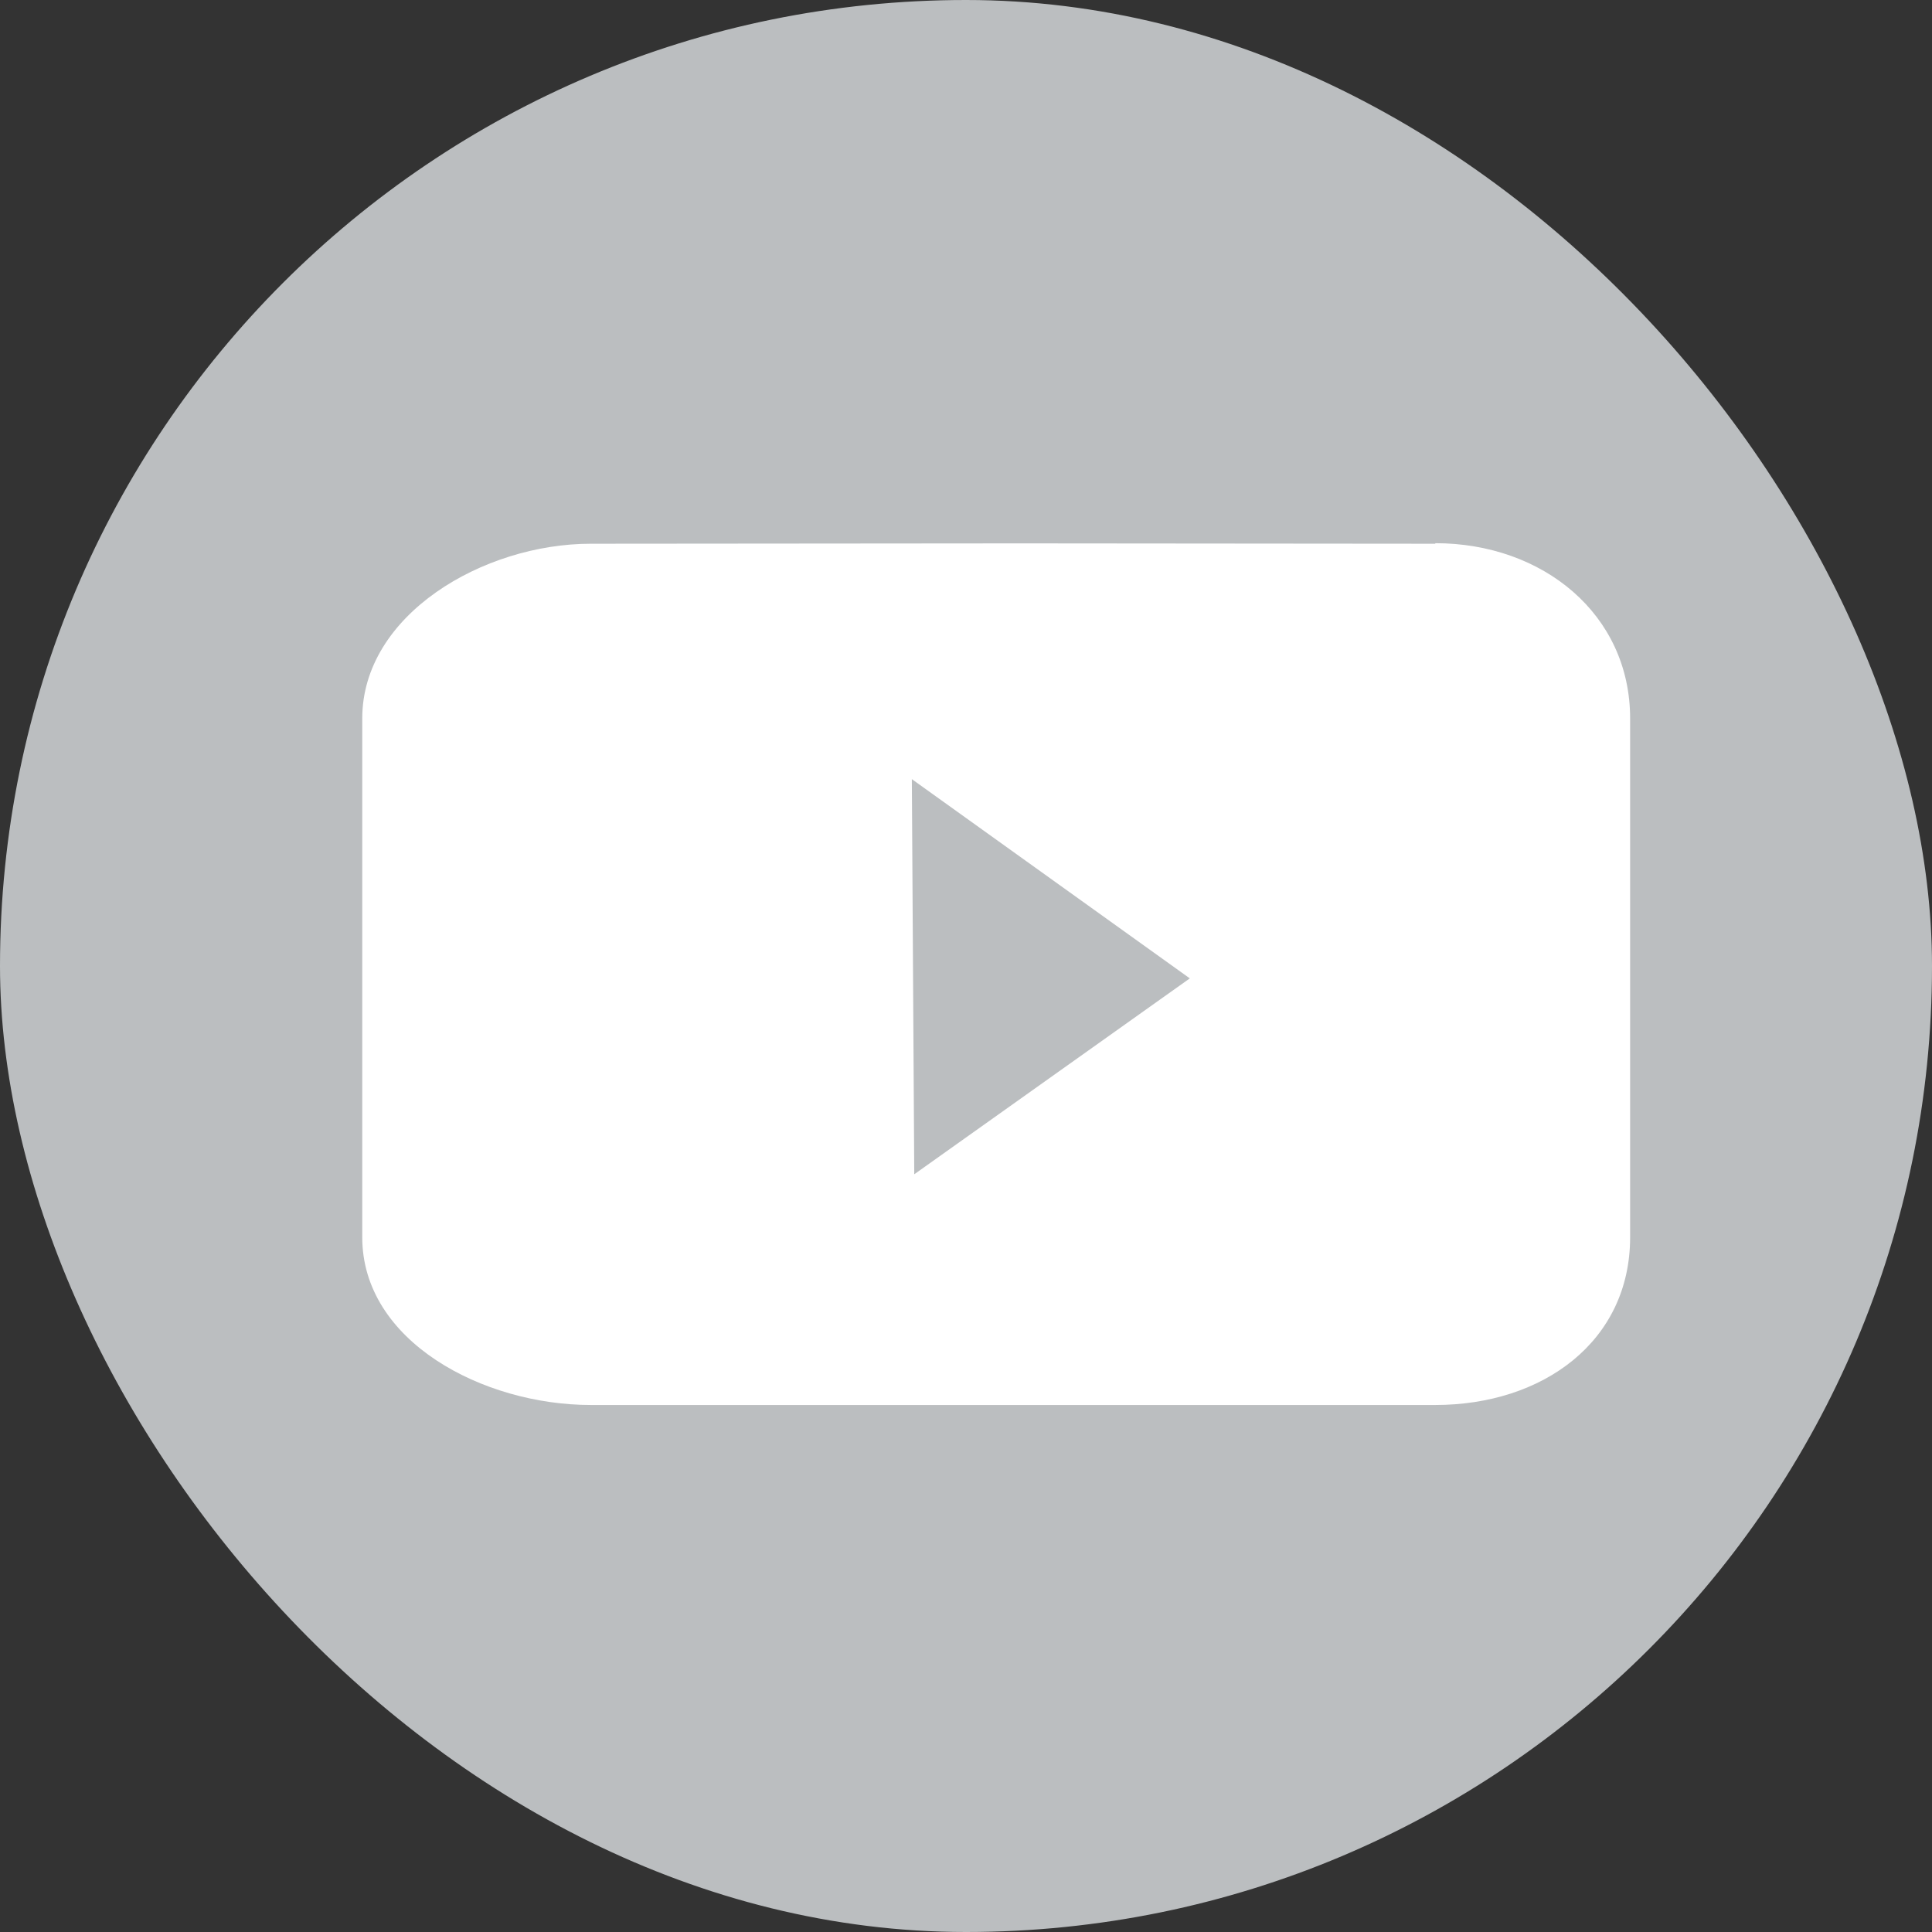
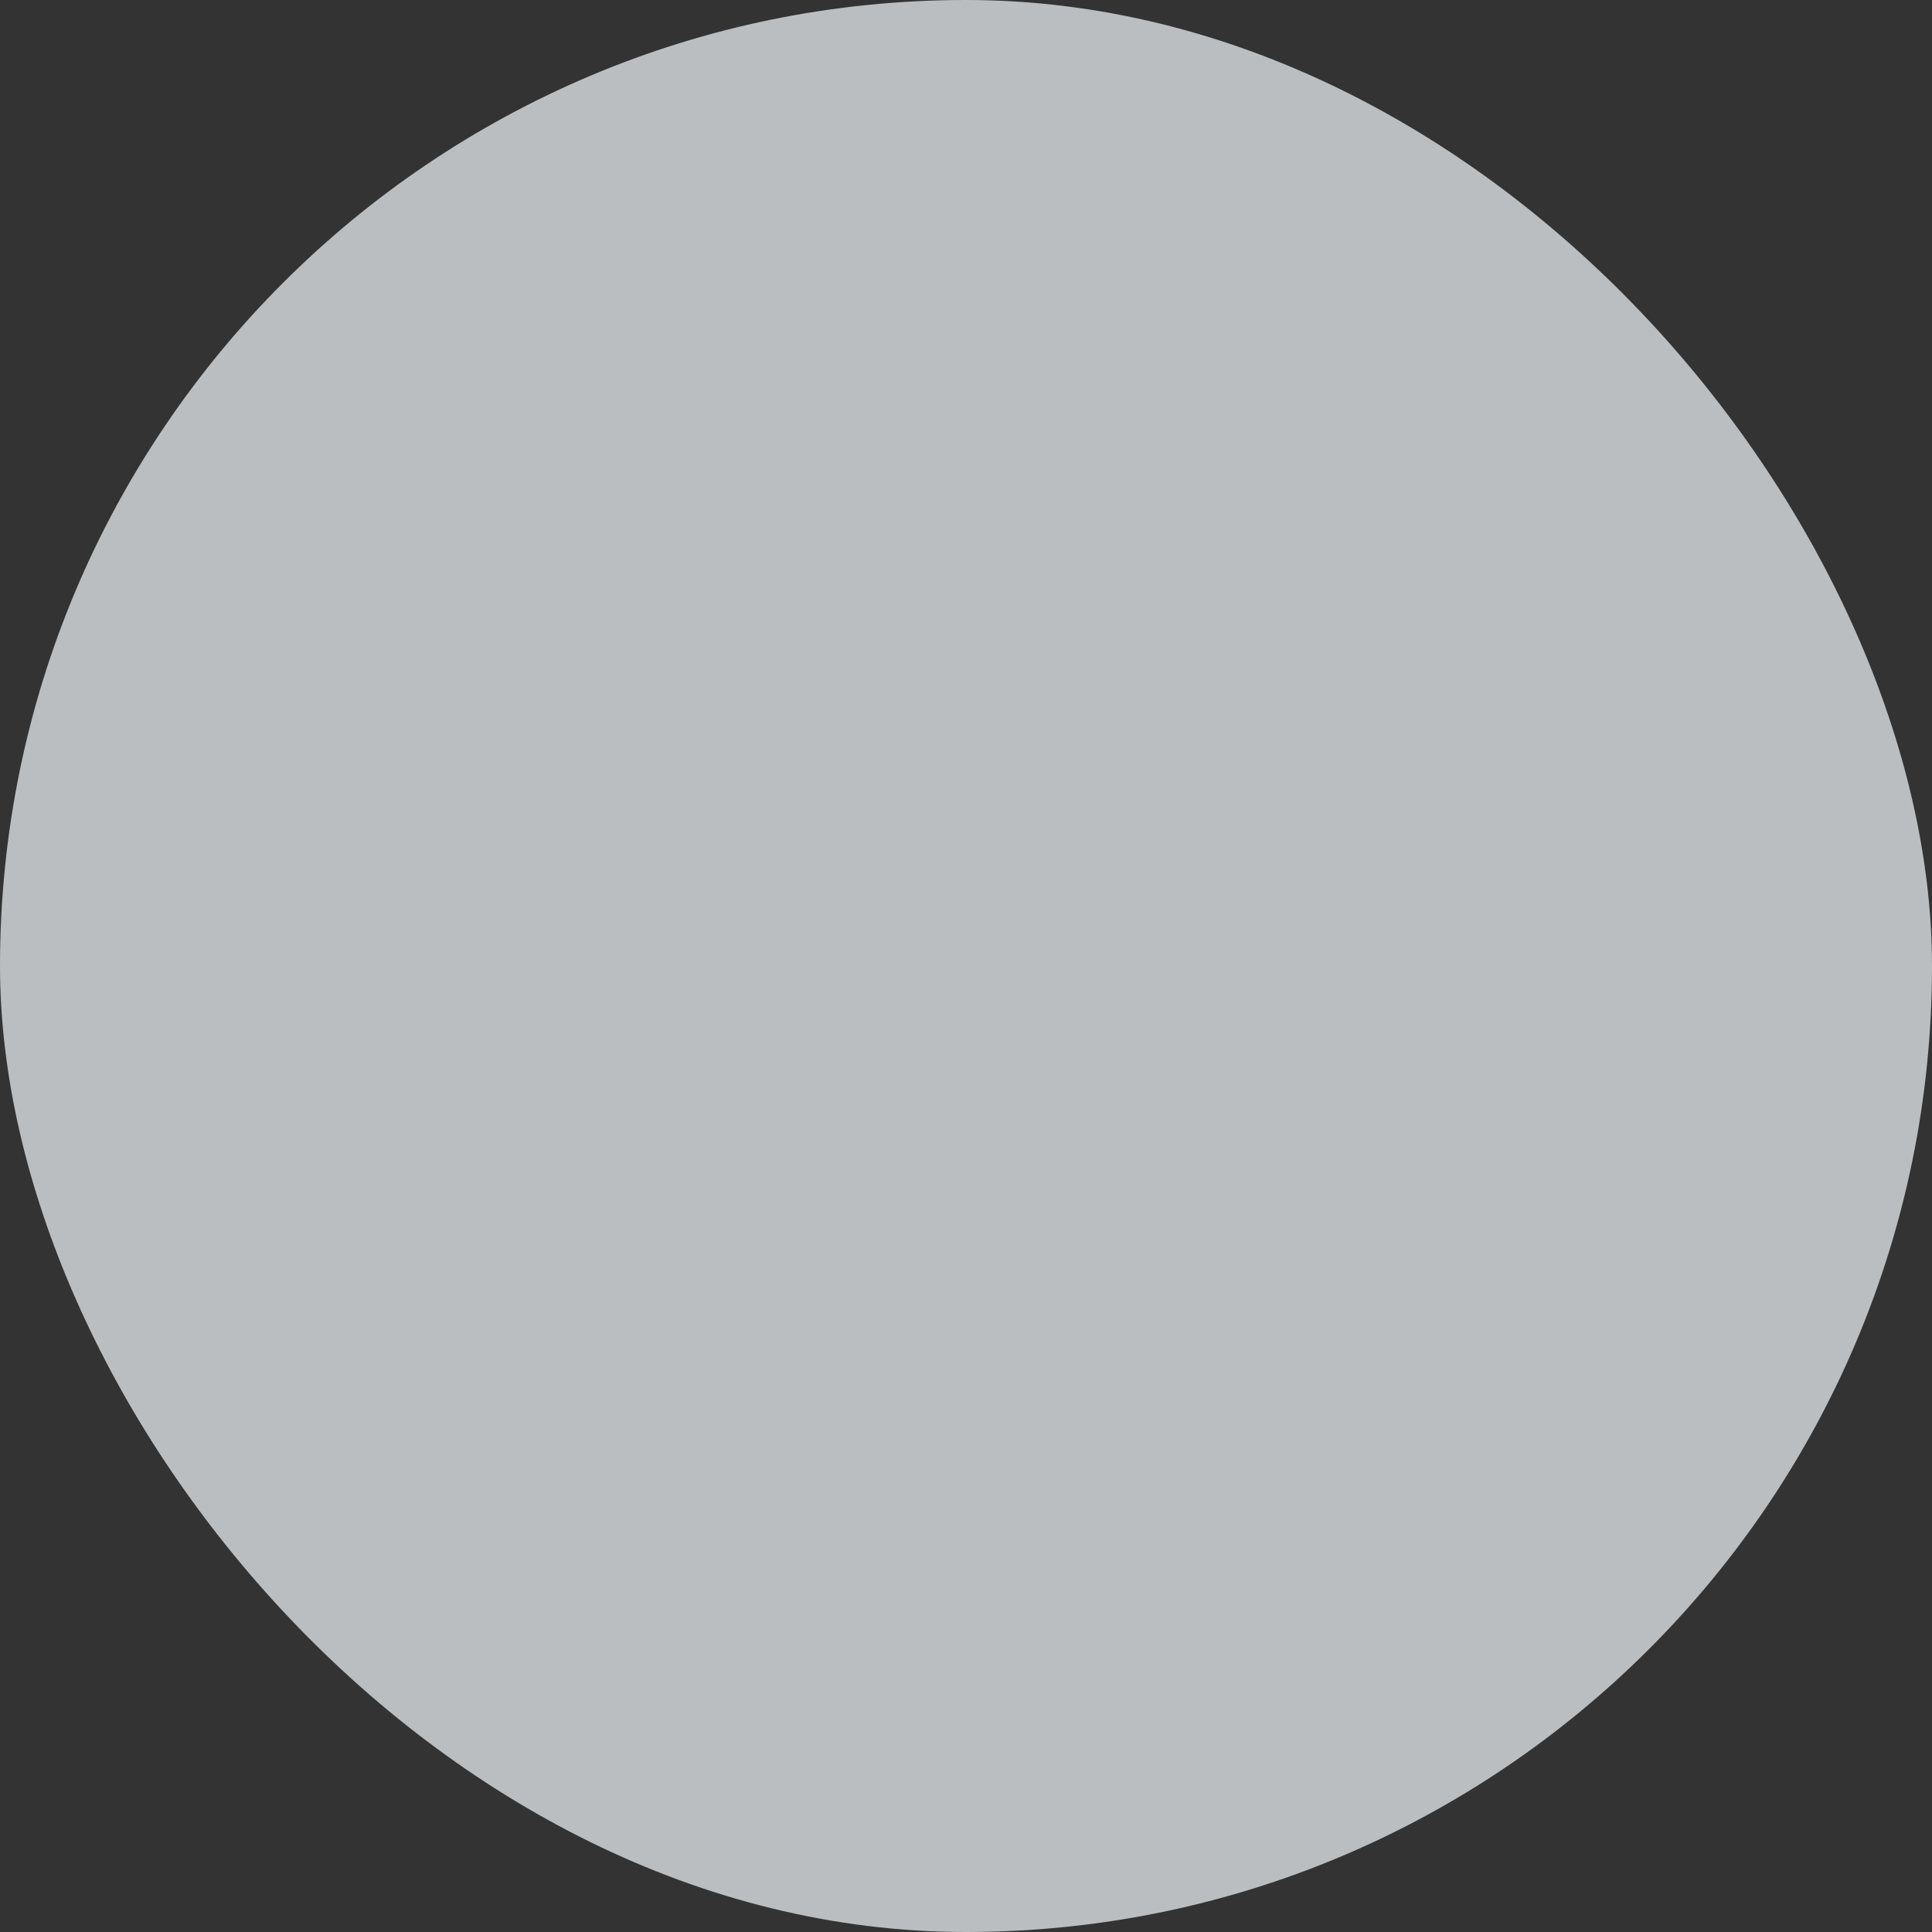
<svg xmlns="http://www.w3.org/2000/svg" width="32" height="32" viewBox="0 0 32 32" fill-rule="evenodd">
  <rect x="0" y="0" width="32" height="32" fill="#333333" stroke="none" />
  <rect width="32" height="32" fill="#bbbec0" rx="16" />
-   <path fill="#fff" fill-rule="nonzero" d="M23.773 9.006L16.913 9l-7.128.006C8.002 9.006 6 10.183 6 11.9v8.593c0 1.725 2.002 2.778 3.785 2.778h13.988c1.782 0 3.227-1.052 3.227-2.778V11.9c0-1.726-1.445-2.903-3.227-2.903zm-8.63 10.443l-.04-6.544 4.604 3.3-4.563 3.244z" />
</svg>